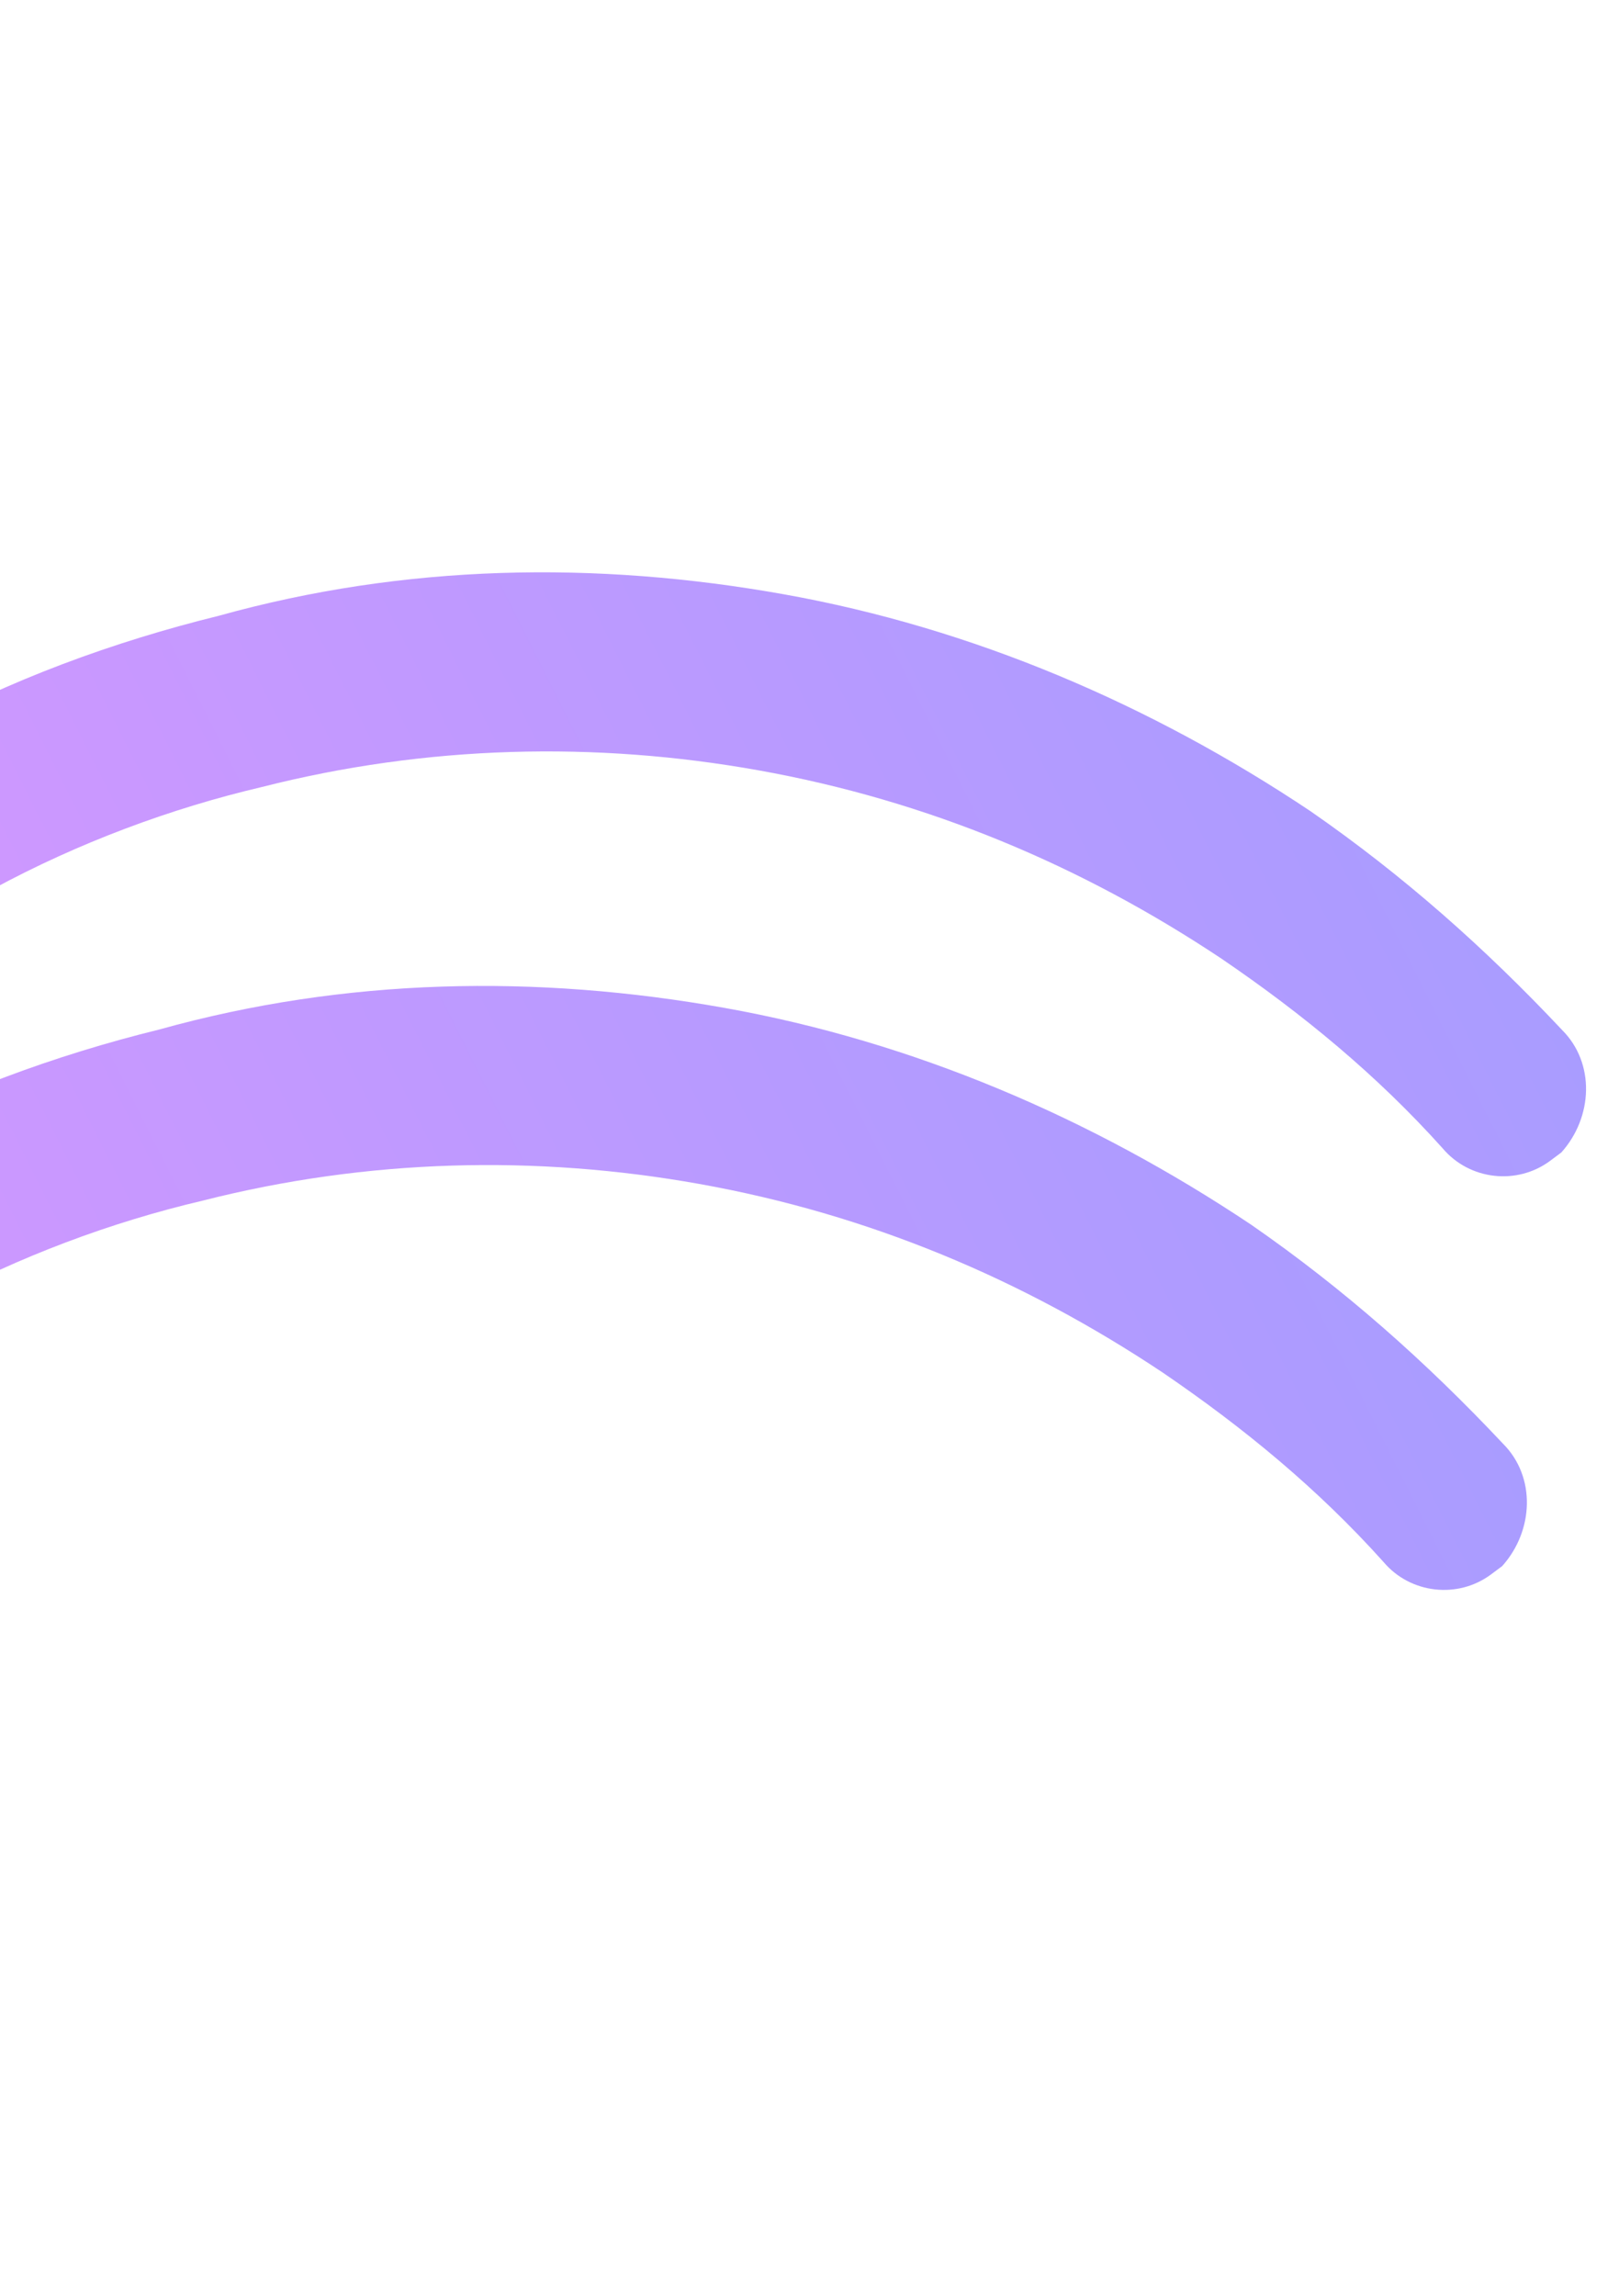
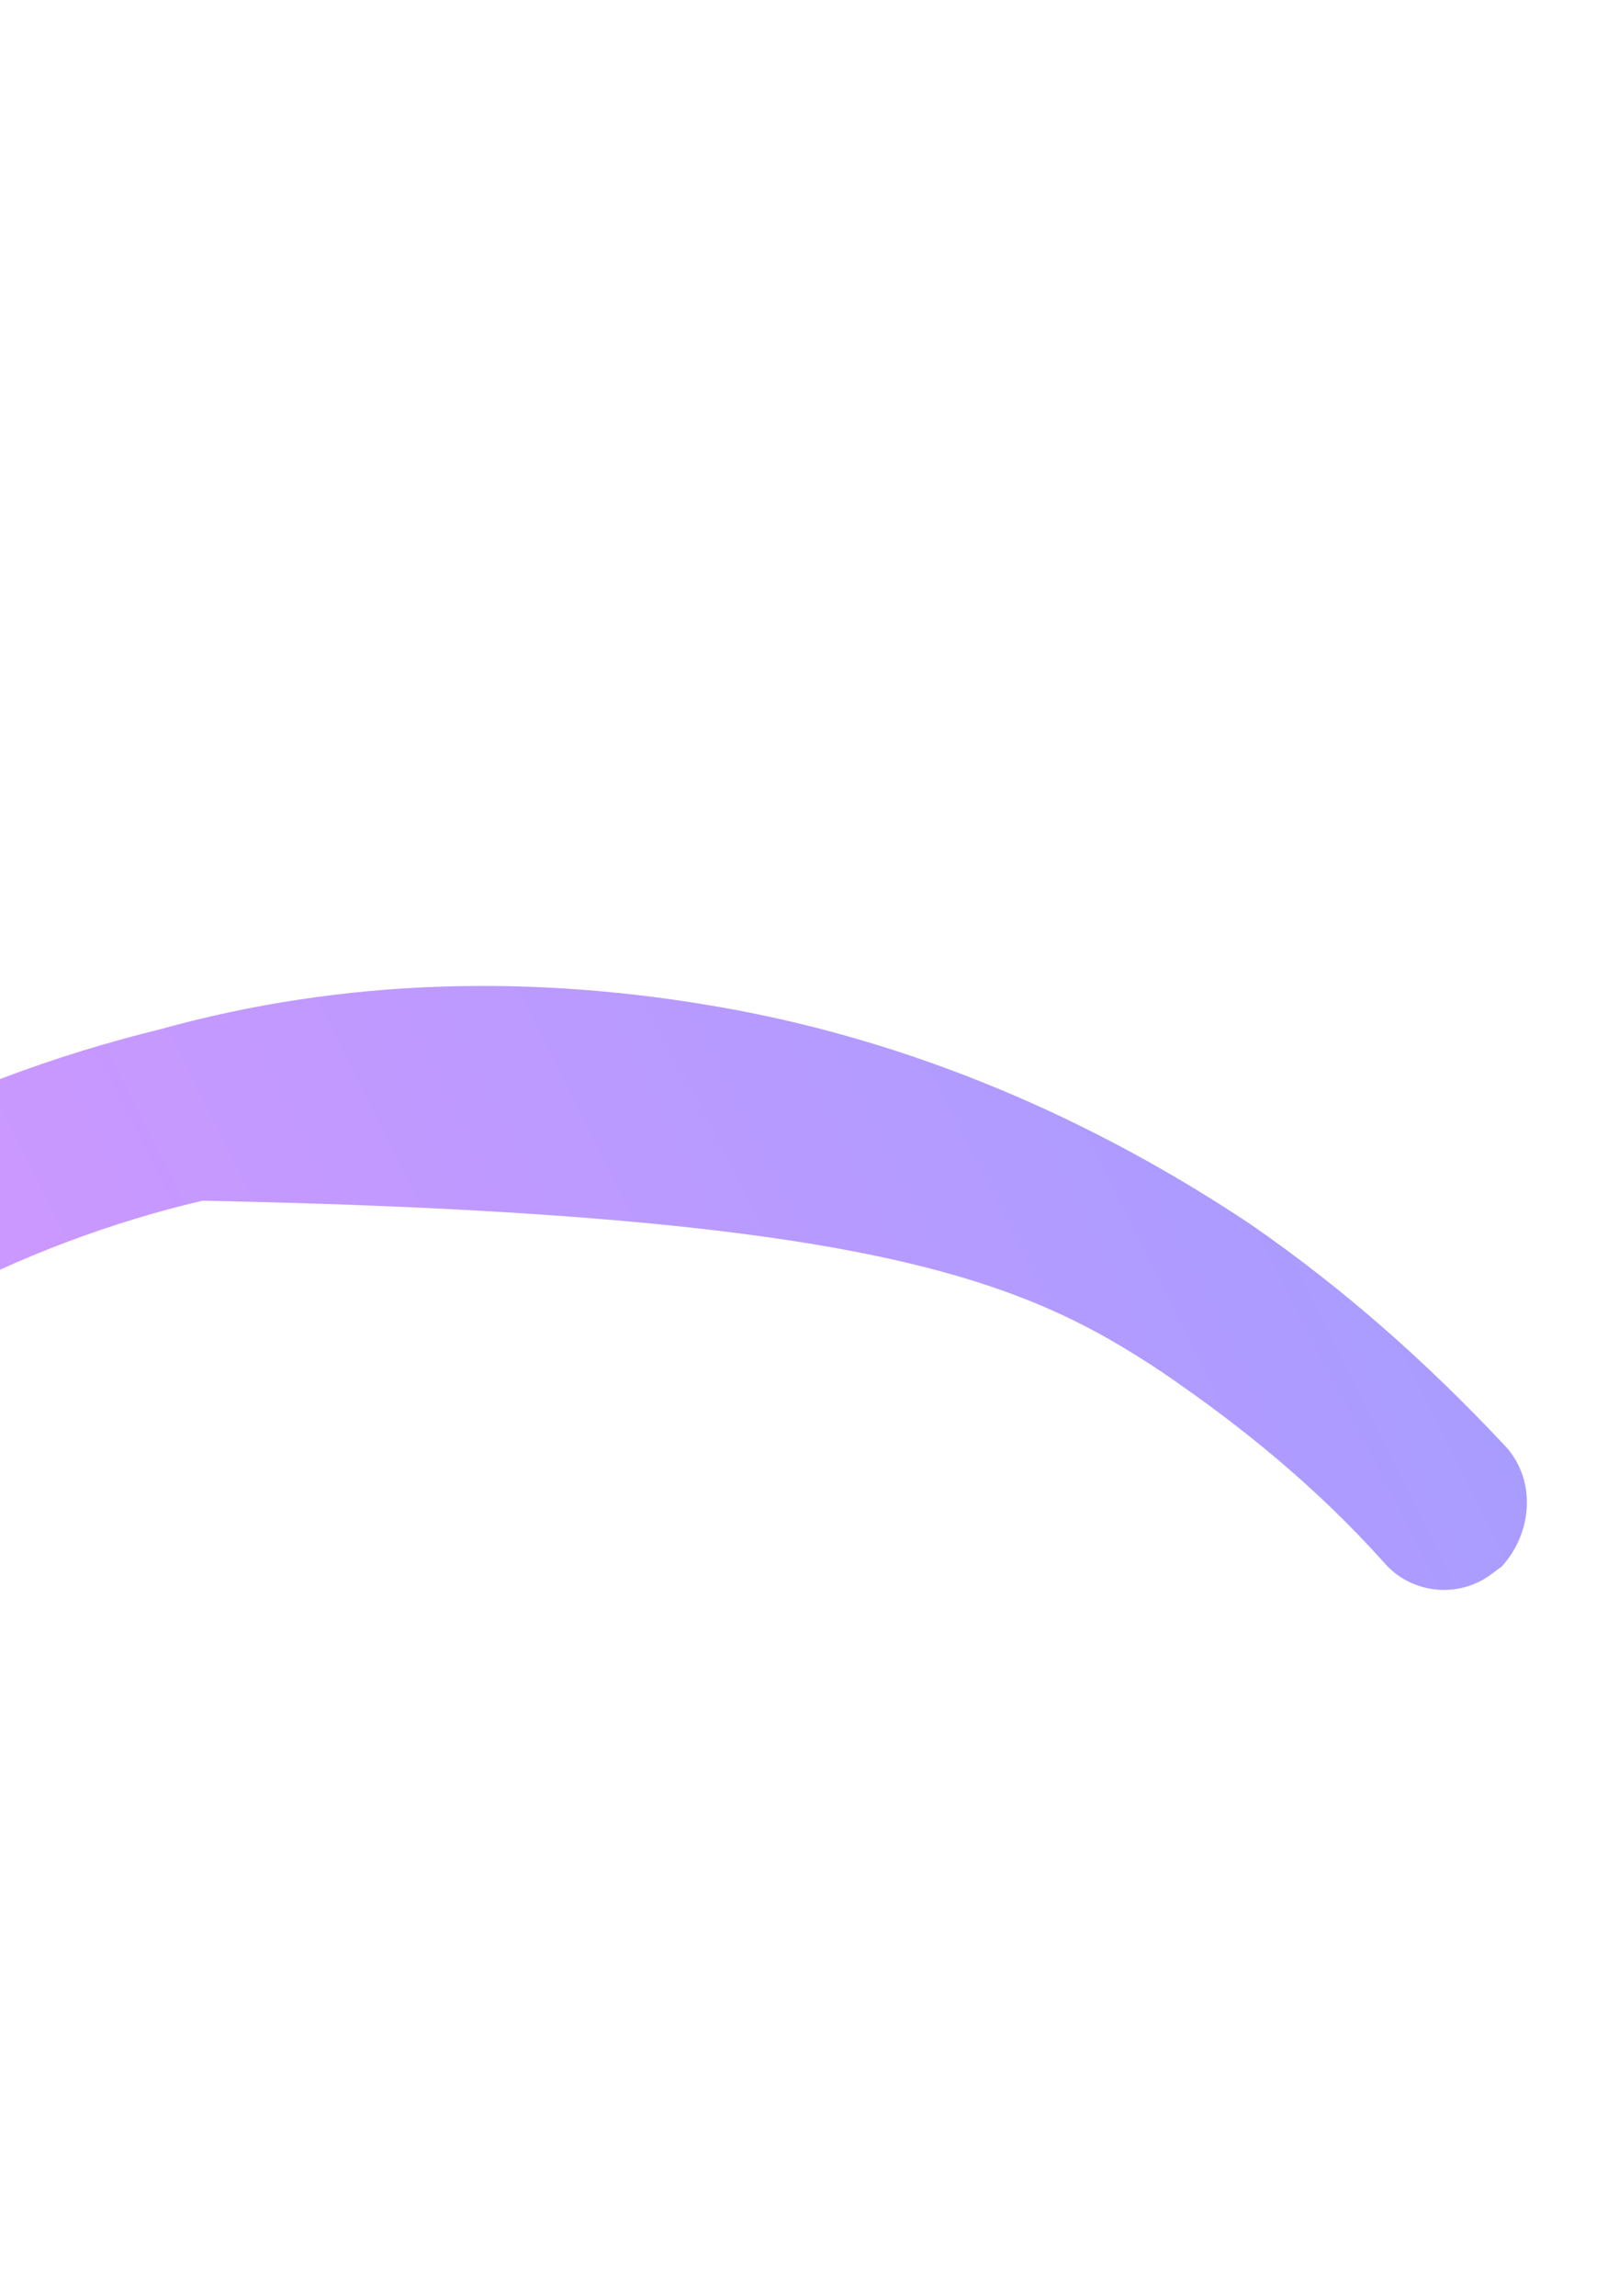
<svg xmlns="http://www.w3.org/2000/svg" width="682" height="967" viewBox="0 0 682 967" fill="none">
  <g filter="url(#filter0_d)">
-     <path d="M-2.892 370.407C32.934 350.986 72.039 336.457 110.232 327.505C179.782 309.812 250.785 308.164 319.507 320.458C390.872 333.225 455.763 360.618 514.634 399.85C548.9 423.201 580.066 448.866 607.676 479.636C619.066 493.153 639.118 495.306 653.066 484.886C654.616 483.728 656.166 482.57 657.715 481.412C671.026 466.574 672.034 443.794 658.001 429.803C625.561 395.3 591.115 364.742 552.019 337.658C484.581 292.589 409.575 260.515 330.28 246.33C250.986 232.144 170.503 233.531 92.111 255.382C48.176 266.178 3.327 282.55 -35.597 304.286C-53.282 312.603 -61.126 335.594 -51.742 353.058C-42.358 370.522 -20.576 378.724 -2.892 370.407Z" fill="url(#paint0_linear)" fill-opacity="0.43" />
-   </g>
+     </g>
  <g filter="url(#filter1_d)">
-     <path d="M-27.809 544.629C8.016 525.208 47.121 510.679 85.314 501.726C154.864 484.033 225.868 482.386 294.589 494.68C365.954 507.446 430.845 534.84 489.716 574.072C523.982 597.422 555.148 623.088 582.758 653.857C594.148 667.375 614.2 669.527 628.148 659.107C629.698 657.949 631.248 656.792 632.797 655.634C646.108 640.795 647.117 618.015 633.083 604.025C600.643 569.521 566.197 538.964 527.101 511.88C459.663 466.81 384.657 434.737 305.362 420.552C226.068 406.366 145.585 407.753 67.193 429.604C23.258 440.399 -21.59 456.771 -60.516 478.508C-78.2 486.824 -86.044 509.816 -76.66 527.28C-67.276 544.744 -45.494 552.945 -27.809 544.629Z" fill="url(#paint1_linear)" fill-opacity="0.43" />
+     <path d="M-27.809 544.629C8.016 525.208 47.121 510.679 85.314 501.726C365.954 507.446 430.845 534.84 489.716 574.072C523.982 597.422 555.148 623.088 582.758 653.857C594.148 667.375 614.2 669.527 628.148 659.107C629.698 657.949 631.248 656.792 632.797 655.634C646.108 640.795 647.117 618.015 633.083 604.025C600.643 569.521 566.197 538.964 527.101 511.88C459.663 466.81 384.657 434.737 305.362 420.552C226.068 406.366 145.585 407.753 67.193 429.604C23.258 440.399 -21.59 456.771 -60.516 478.508C-78.2 486.824 -86.044 509.816 -76.66 527.28C-67.276 544.744 -45.494 552.945 -27.809 544.629Z" fill="url(#paint1_linear)" fill-opacity="0.43" />
  </g>
  <defs>
    <filter id="filter0_d" x="-59.74" y="237.057" width="731.858" height="262.394" filterUnits="userSpaceOnUse" color-interpolation-filters="sRGB">
      <feFlood flood-opacity="0" result="BackgroundImageFix" />
      <feColorMatrix in="SourceAlpha" type="matrix" values="0 0 0 0 0 0 0 0 0 0 0 0 0 0 0 0 0 0 127 0" />
      <feOffset dy="4" />
      <feGaussianBlur stdDeviation="2" />
      <feColorMatrix type="matrix" values="0 0 0 0 0.02 0 0 0 0 0.04 0 0 0 0 0.121 0 0 0 1 0" />
      <feBlend mode="normal" in2="BackgroundImageFix" result="effect1_dropShadow" />
      <feBlend mode="normal" in="SourceGraphic" in2="effect1_dropShadow" result="shape" />
    </filter>
    <filter id="filter1_d" x="-84.658" y="411.279" width="731.858" height="262.394" filterUnits="userSpaceOnUse" color-interpolation-filters="sRGB">
      <feFlood flood-opacity="0" result="BackgroundImageFix" />
      <feColorMatrix in="SourceAlpha" type="matrix" values="0 0 0 0 0 0 0 0 0 0 0 0 0 0 0 0 0 0 127 0" />
      <feOffset dy="4" />
      <feGaussianBlur stdDeviation="2" />
      <feColorMatrix type="matrix" values="0 0 0 0 0.02 0 0 0 0 0.04 0 0 0 0 0.121 0 0 0 1 0" />
      <feBlend mode="normal" in2="BackgroundImageFix" result="effect1_dropShadow" />
      <feBlend mode="normal" in="SourceGraphic" in2="effect1_dropShadow" result="shape" />
    </filter>
    <linearGradient id="paint0_linear" x1="608.83" y1="226.002" x2="37.149" y2="513.877" gradientUnits="userSpaceOnUse">
      <stop stop-color="#311AFF" />
      <stop offset="1" stop-color="#910FFF" />
    </linearGradient>
    <linearGradient id="paint1_linear" x1="583.912" y1="400.224" x2="12.231" y2="688.099" gradientUnits="userSpaceOnUse">
      <stop stop-color="#311AFF" />
      <stop offset="1" stop-color="#910FFF" />
    </linearGradient>
  </defs>
</svg>